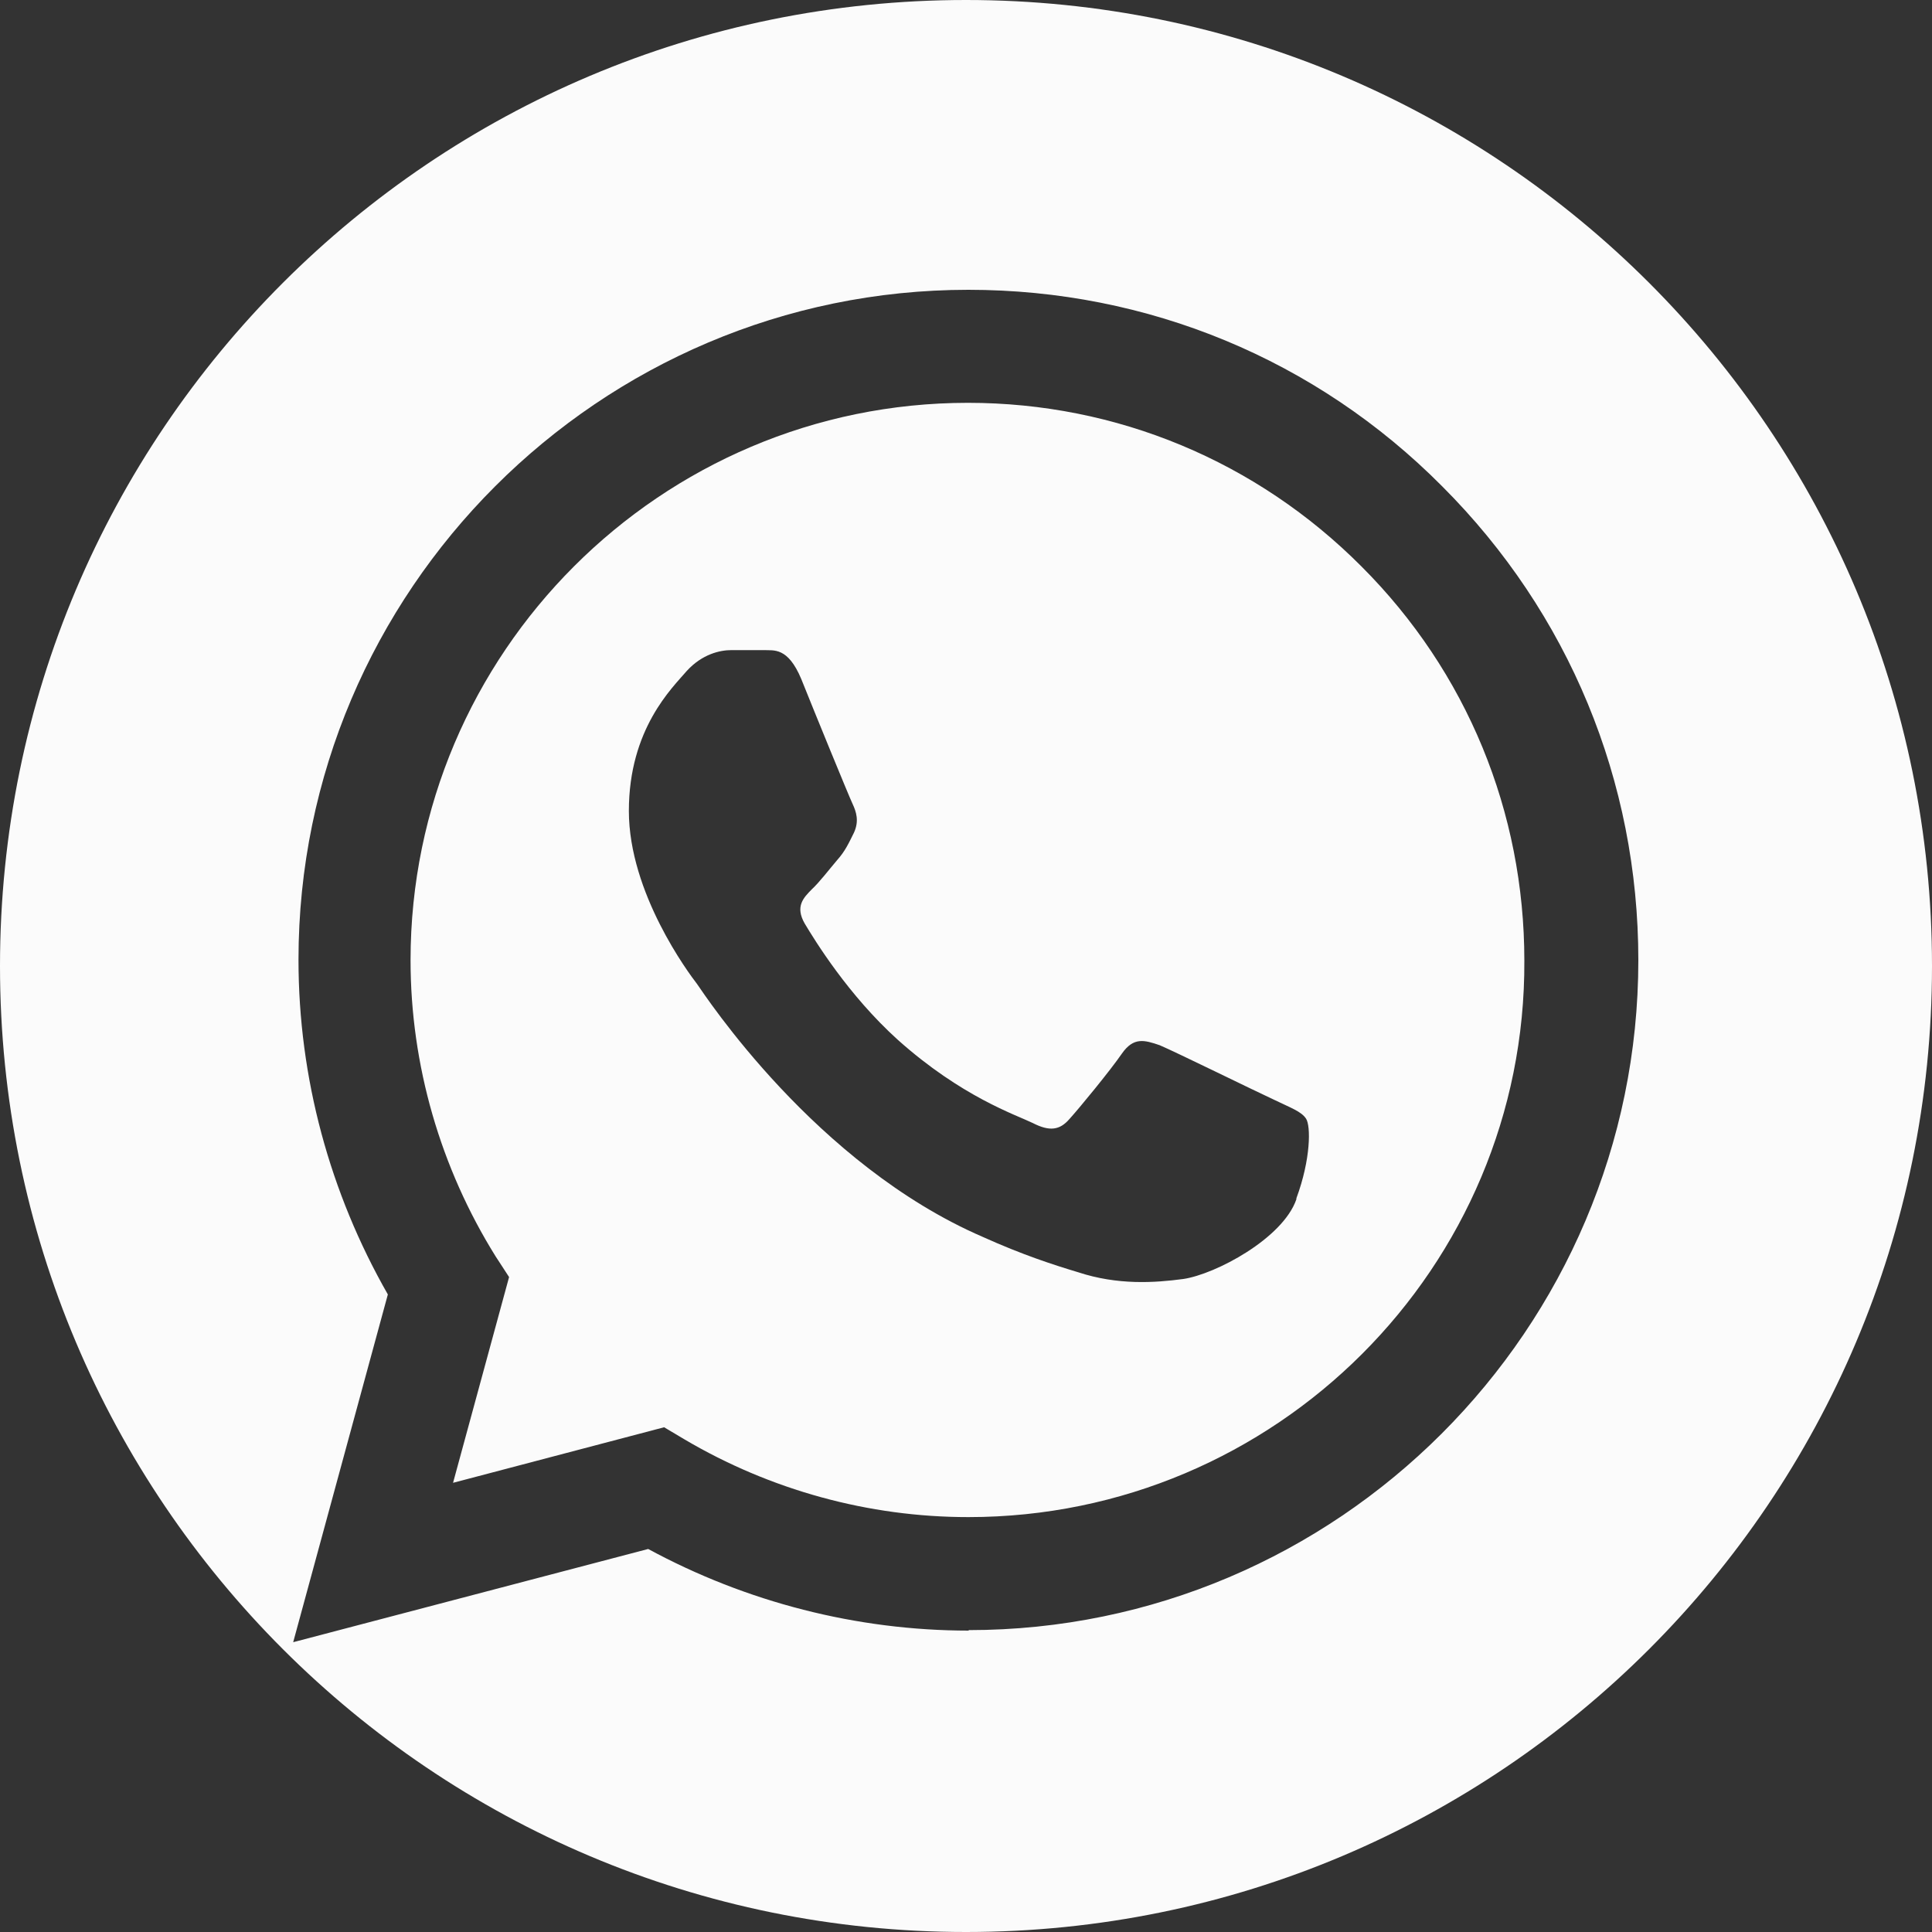
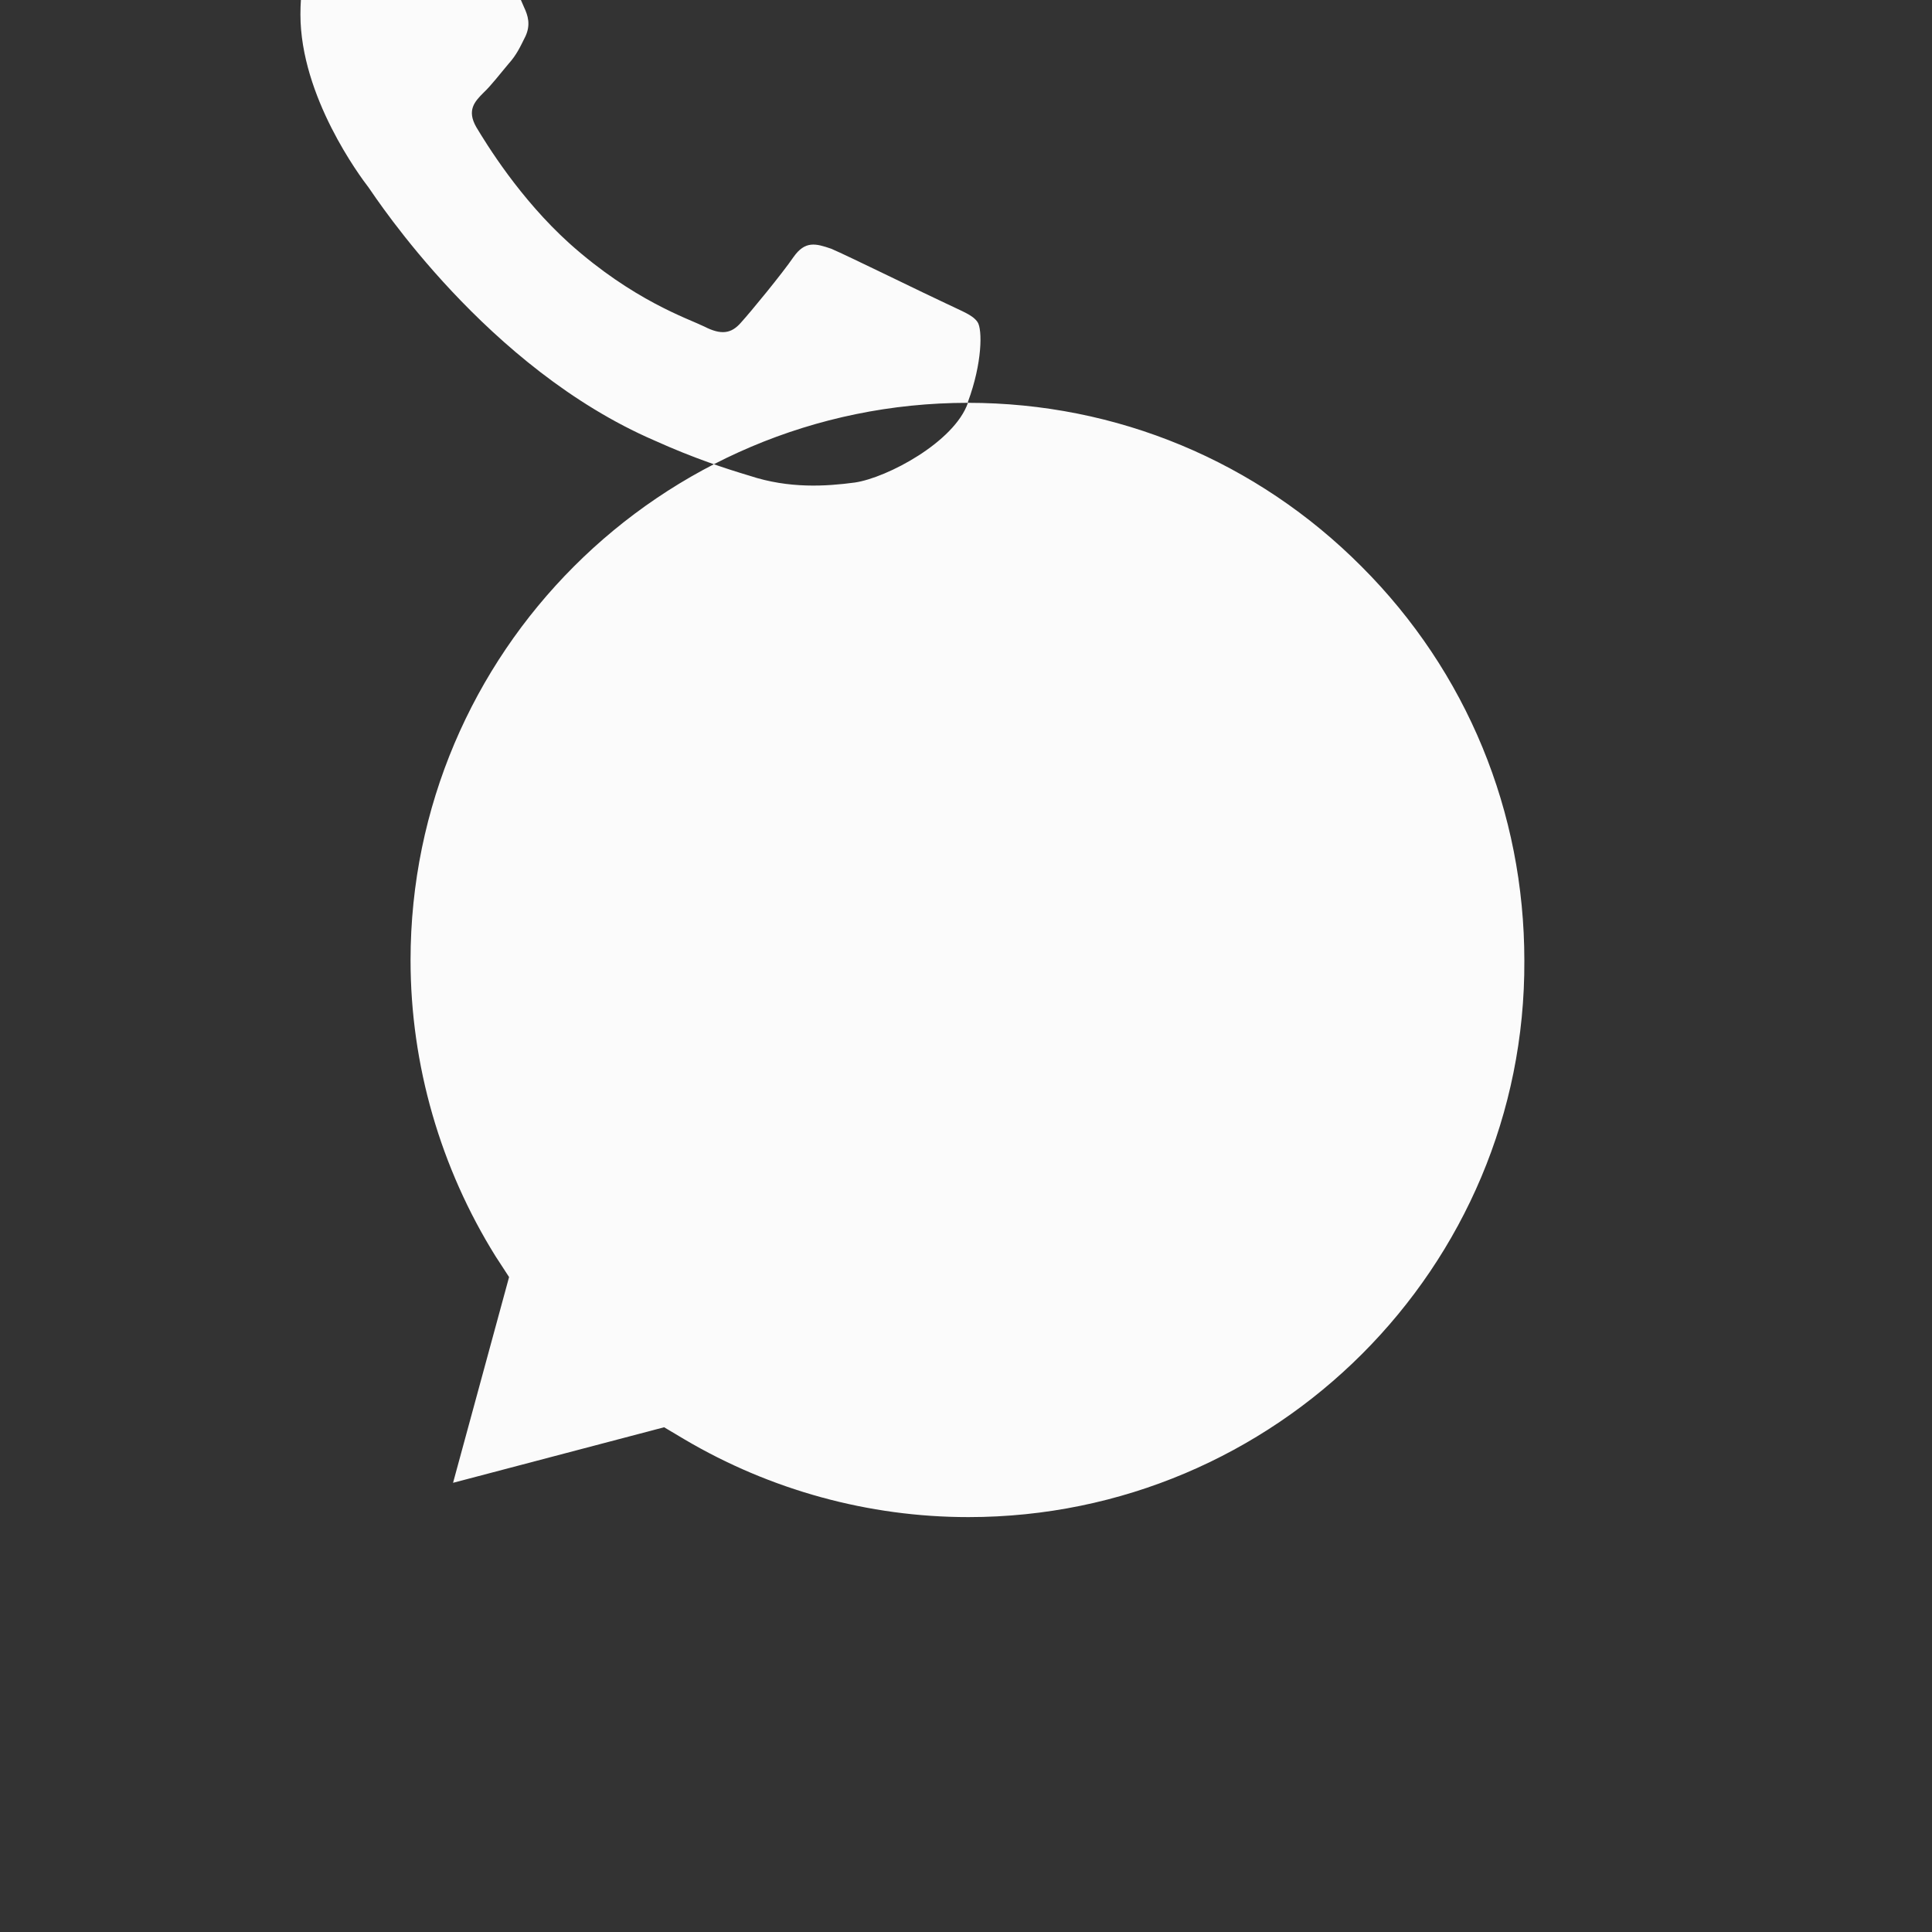
<svg xmlns="http://www.w3.org/2000/svg" id="uuid-7ee82205-683a-444c-8670-8729bf9f1bfc" width="40" height="40" viewBox="0 0 40 40">
  <rect x="0" y="0" width="40" height="40" fill="#333333" stroke="none" />
  <defs>
    <style>.uuid-5659323a-1dea-4f31-b75f-3863305259ec{fill:#fbfbfb;stroke-width:0px;}</style>
  </defs>
-   <path class="uuid-5659323a-1dea-4f31-b75f-3863305259ec" d="m20,0C8.95,0,0,8.95,0,20s8.95,20,20,20,20-8.95,20-20S31.05,0,20,0Zm.06,33.76c-2.32,0-4.61-.59-6.64-1.69l-7.35,1.93,1.96-7.2c-1.2-2.1-1.85-4.48-1.85-6.93,0-7.64,6.23-13.87,13.87-13.87,3.71,0,7.2,1.44,9.81,4.07,2.62,2.62,4.06,6.1,4.06,9.81,0,7.64-6.23,13.87-13.87,13.87Z" />
-   <path class="uuid-5659323a-1dea-4f31-b75f-3863305259ec" d="m20.04,8.34c-6.36,0-11.54,5.18-11.54,11.54,0,2.17.62,4.3,1.76,6.13l.28.43-1.16,4.26,4.37-1.15.42.25c1.78,1.05,3.81,1.61,5.88,1.61,6.36,0,11.54-5.17,11.51-11.52,0-3.08-1.19-5.98-3.37-8.16-2.17-2.18-5.07-3.39-8.15-3.39Zm6.8,16.49c-.28.81-1.67,1.55-2.34,1.65-.6.08-1.36.13-2.18-.14-.5-.15-1.15-.36-1.97-.73-3.47-1.5-5.75-5-5.92-5.24-.17-.22-1.41-1.88-1.41-3.58s.9-2.55,1.2-2.9c.32-.35.69-.43.92-.43h.67c.21.01.5-.07.78.6.28.7.98,2.41,1.06,2.58.08.17.14.36.03.6-.11.22-.18.38-.35.57-.17.2-.36.45-.52.6-.18.18-.35.36-.15.71.21.35.9,1.48,1.93,2.41,1.32,1.18,2.44,1.55,2.79,1.72.35.18.56.15.76-.08.2-.22.85-1.01,1.09-1.36.24-.34.46-.28.78-.17.31.13,2.02.97,2.37,1.13.35.17.56.24.66.39.1.15.1.84-.2,1.65Z" />
+   <path class="uuid-5659323a-1dea-4f31-b75f-3863305259ec" d="m20.04,8.34c-6.36,0-11.54,5.18-11.54,11.54,0,2.17.62,4.3,1.76,6.13l.28.43-1.16,4.26,4.37-1.15.42.25c1.78,1.05,3.81,1.61,5.88,1.61,6.36,0,11.54-5.17,11.51-11.52,0-3.08-1.19-5.98-3.37-8.16-2.17-2.18-5.07-3.39-8.15-3.39Zc-.28.81-1.67,1.55-2.34,1.65-.6.08-1.36.13-2.18-.14-.5-.15-1.15-.36-1.97-.73-3.47-1.5-5.75-5-5.92-5.24-.17-.22-1.41-1.88-1.41-3.58s.9-2.55,1.2-2.9c.32-.35.69-.43.92-.43h.67c.21.01.5-.07.78.6.28.7.98,2.41,1.06,2.58.08.17.14.36.03.6-.11.22-.18.38-.35.57-.17.2-.36.45-.52.6-.18.18-.35.36-.15.71.21.35.9,1.48,1.93,2.41,1.32,1.18,2.44,1.55,2.79,1.72.35.18.56.15.76-.08.2-.22.85-1.01,1.09-1.36.24-.34.46-.28.78-.17.31.13,2.02.97,2.37,1.13.35.17.56.24.66.39.1.15.1.84-.2,1.65Z" />
</svg>